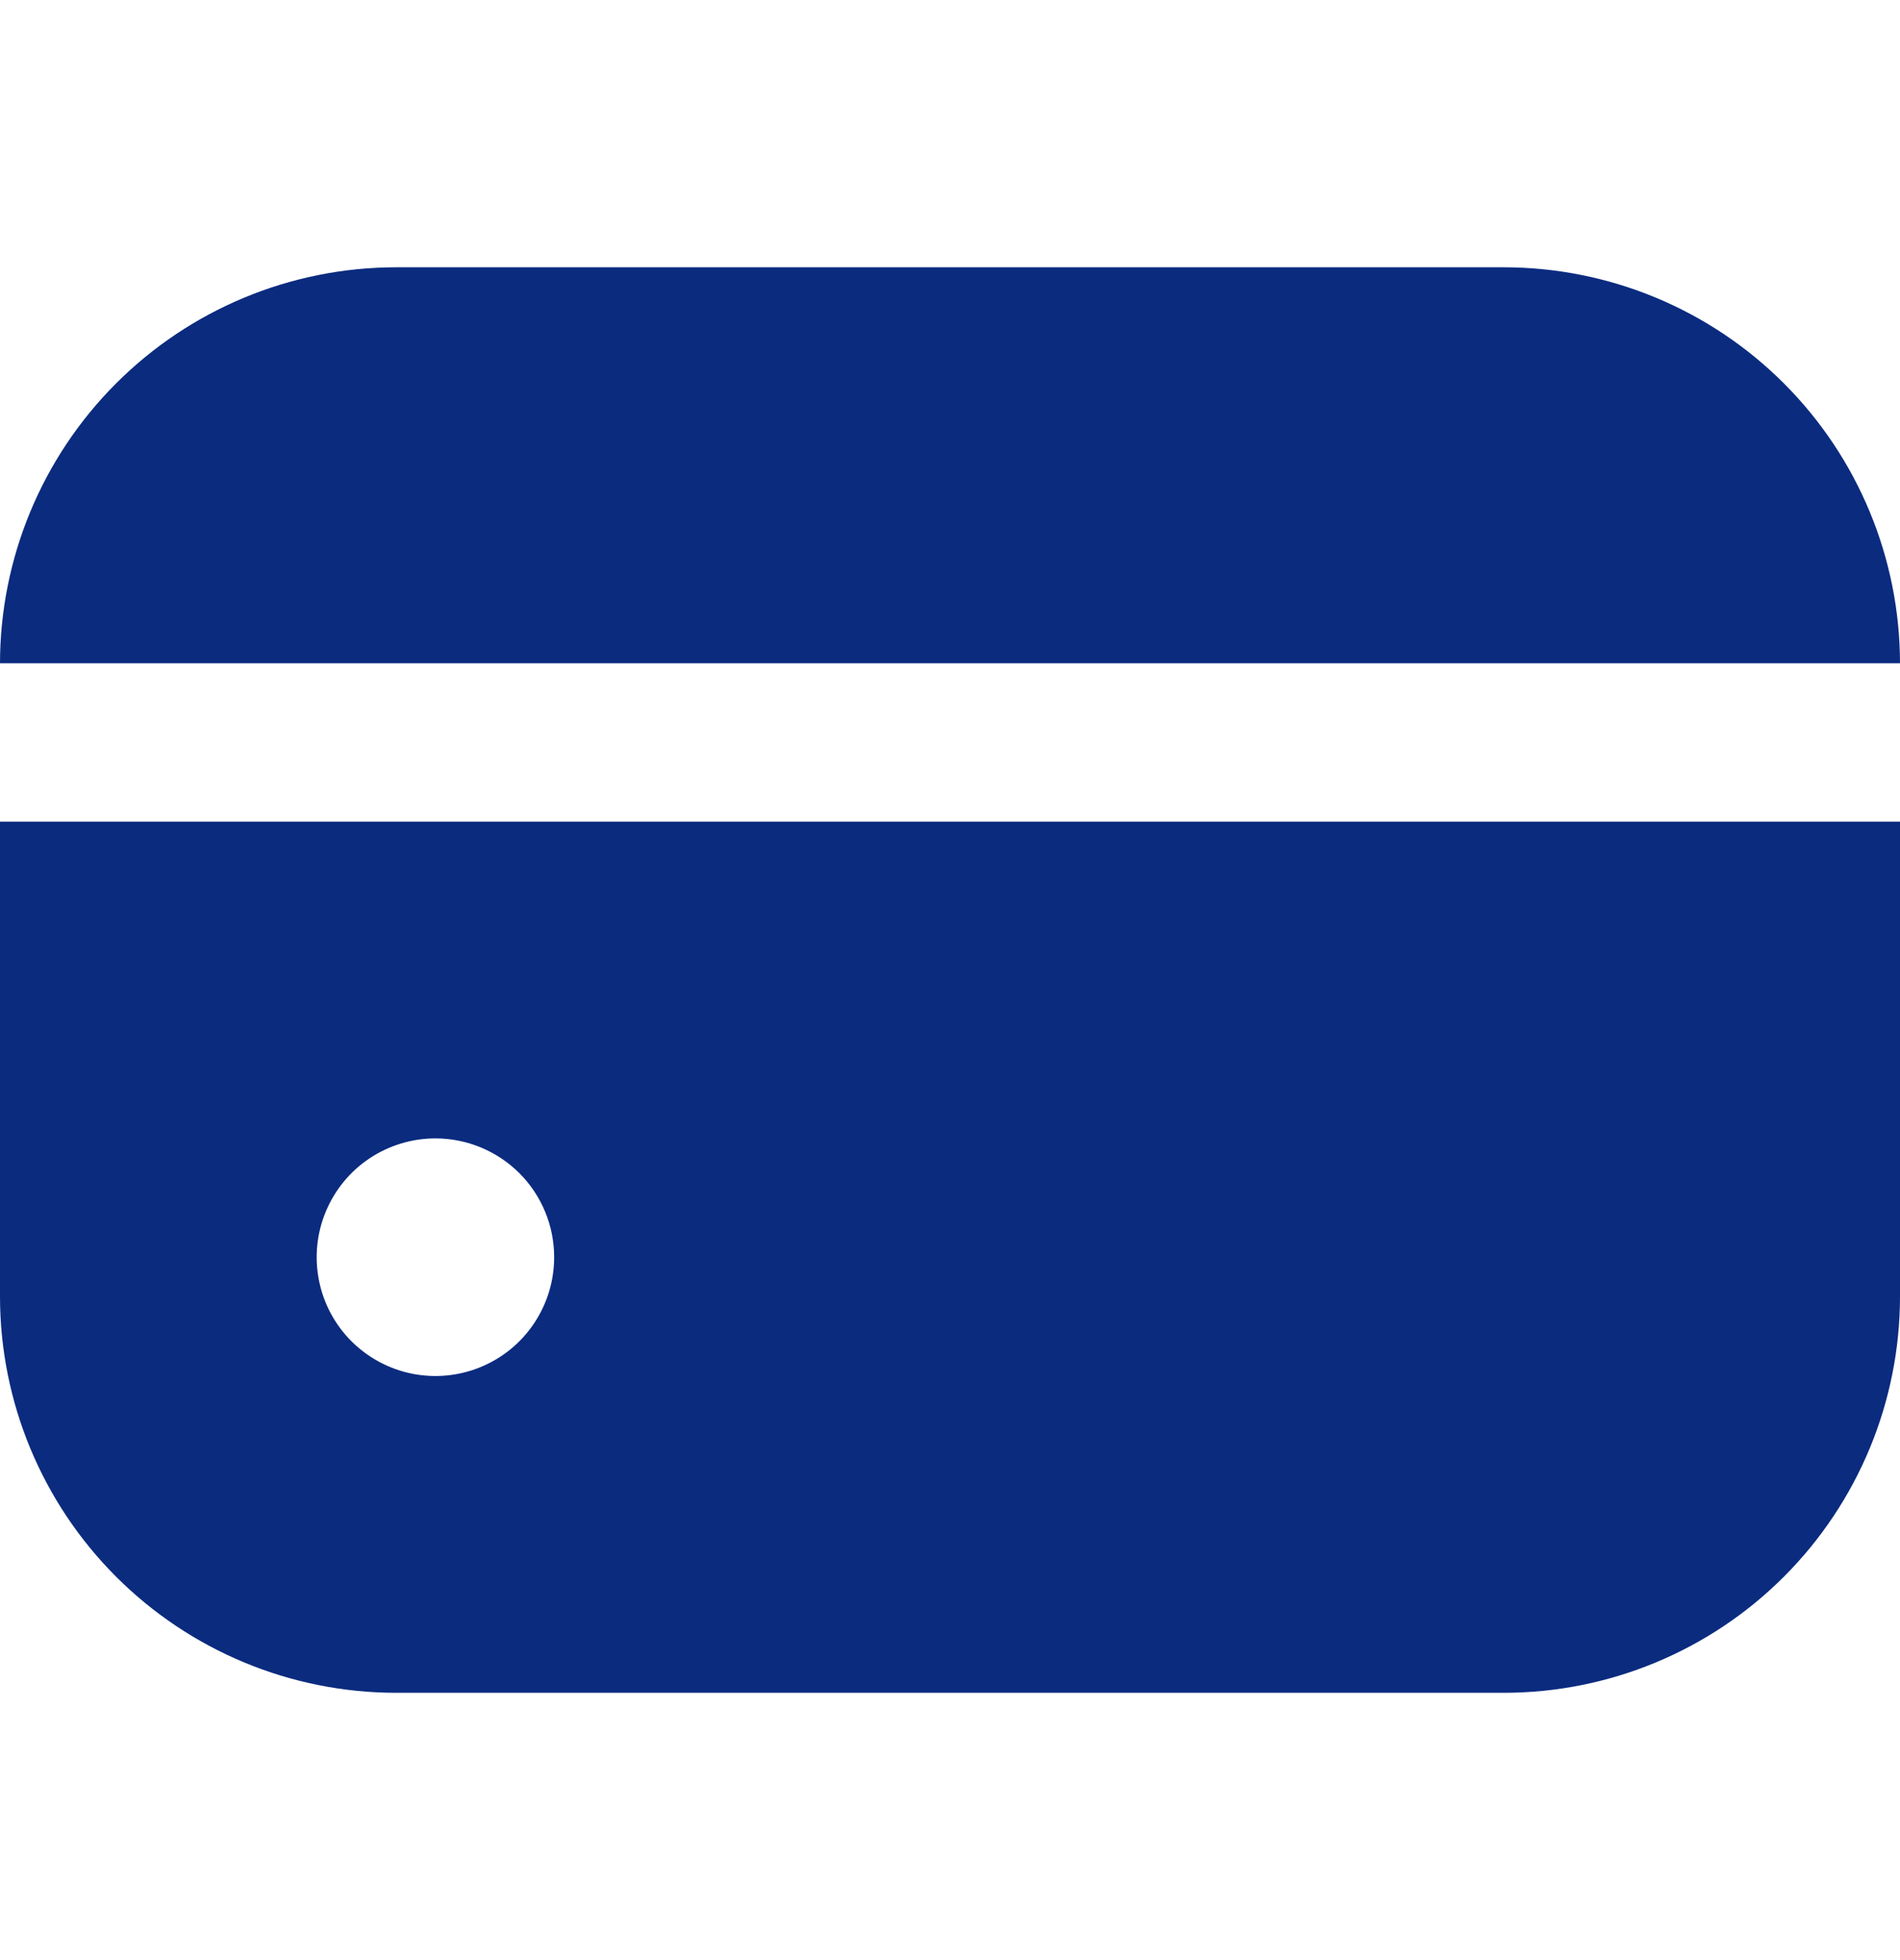
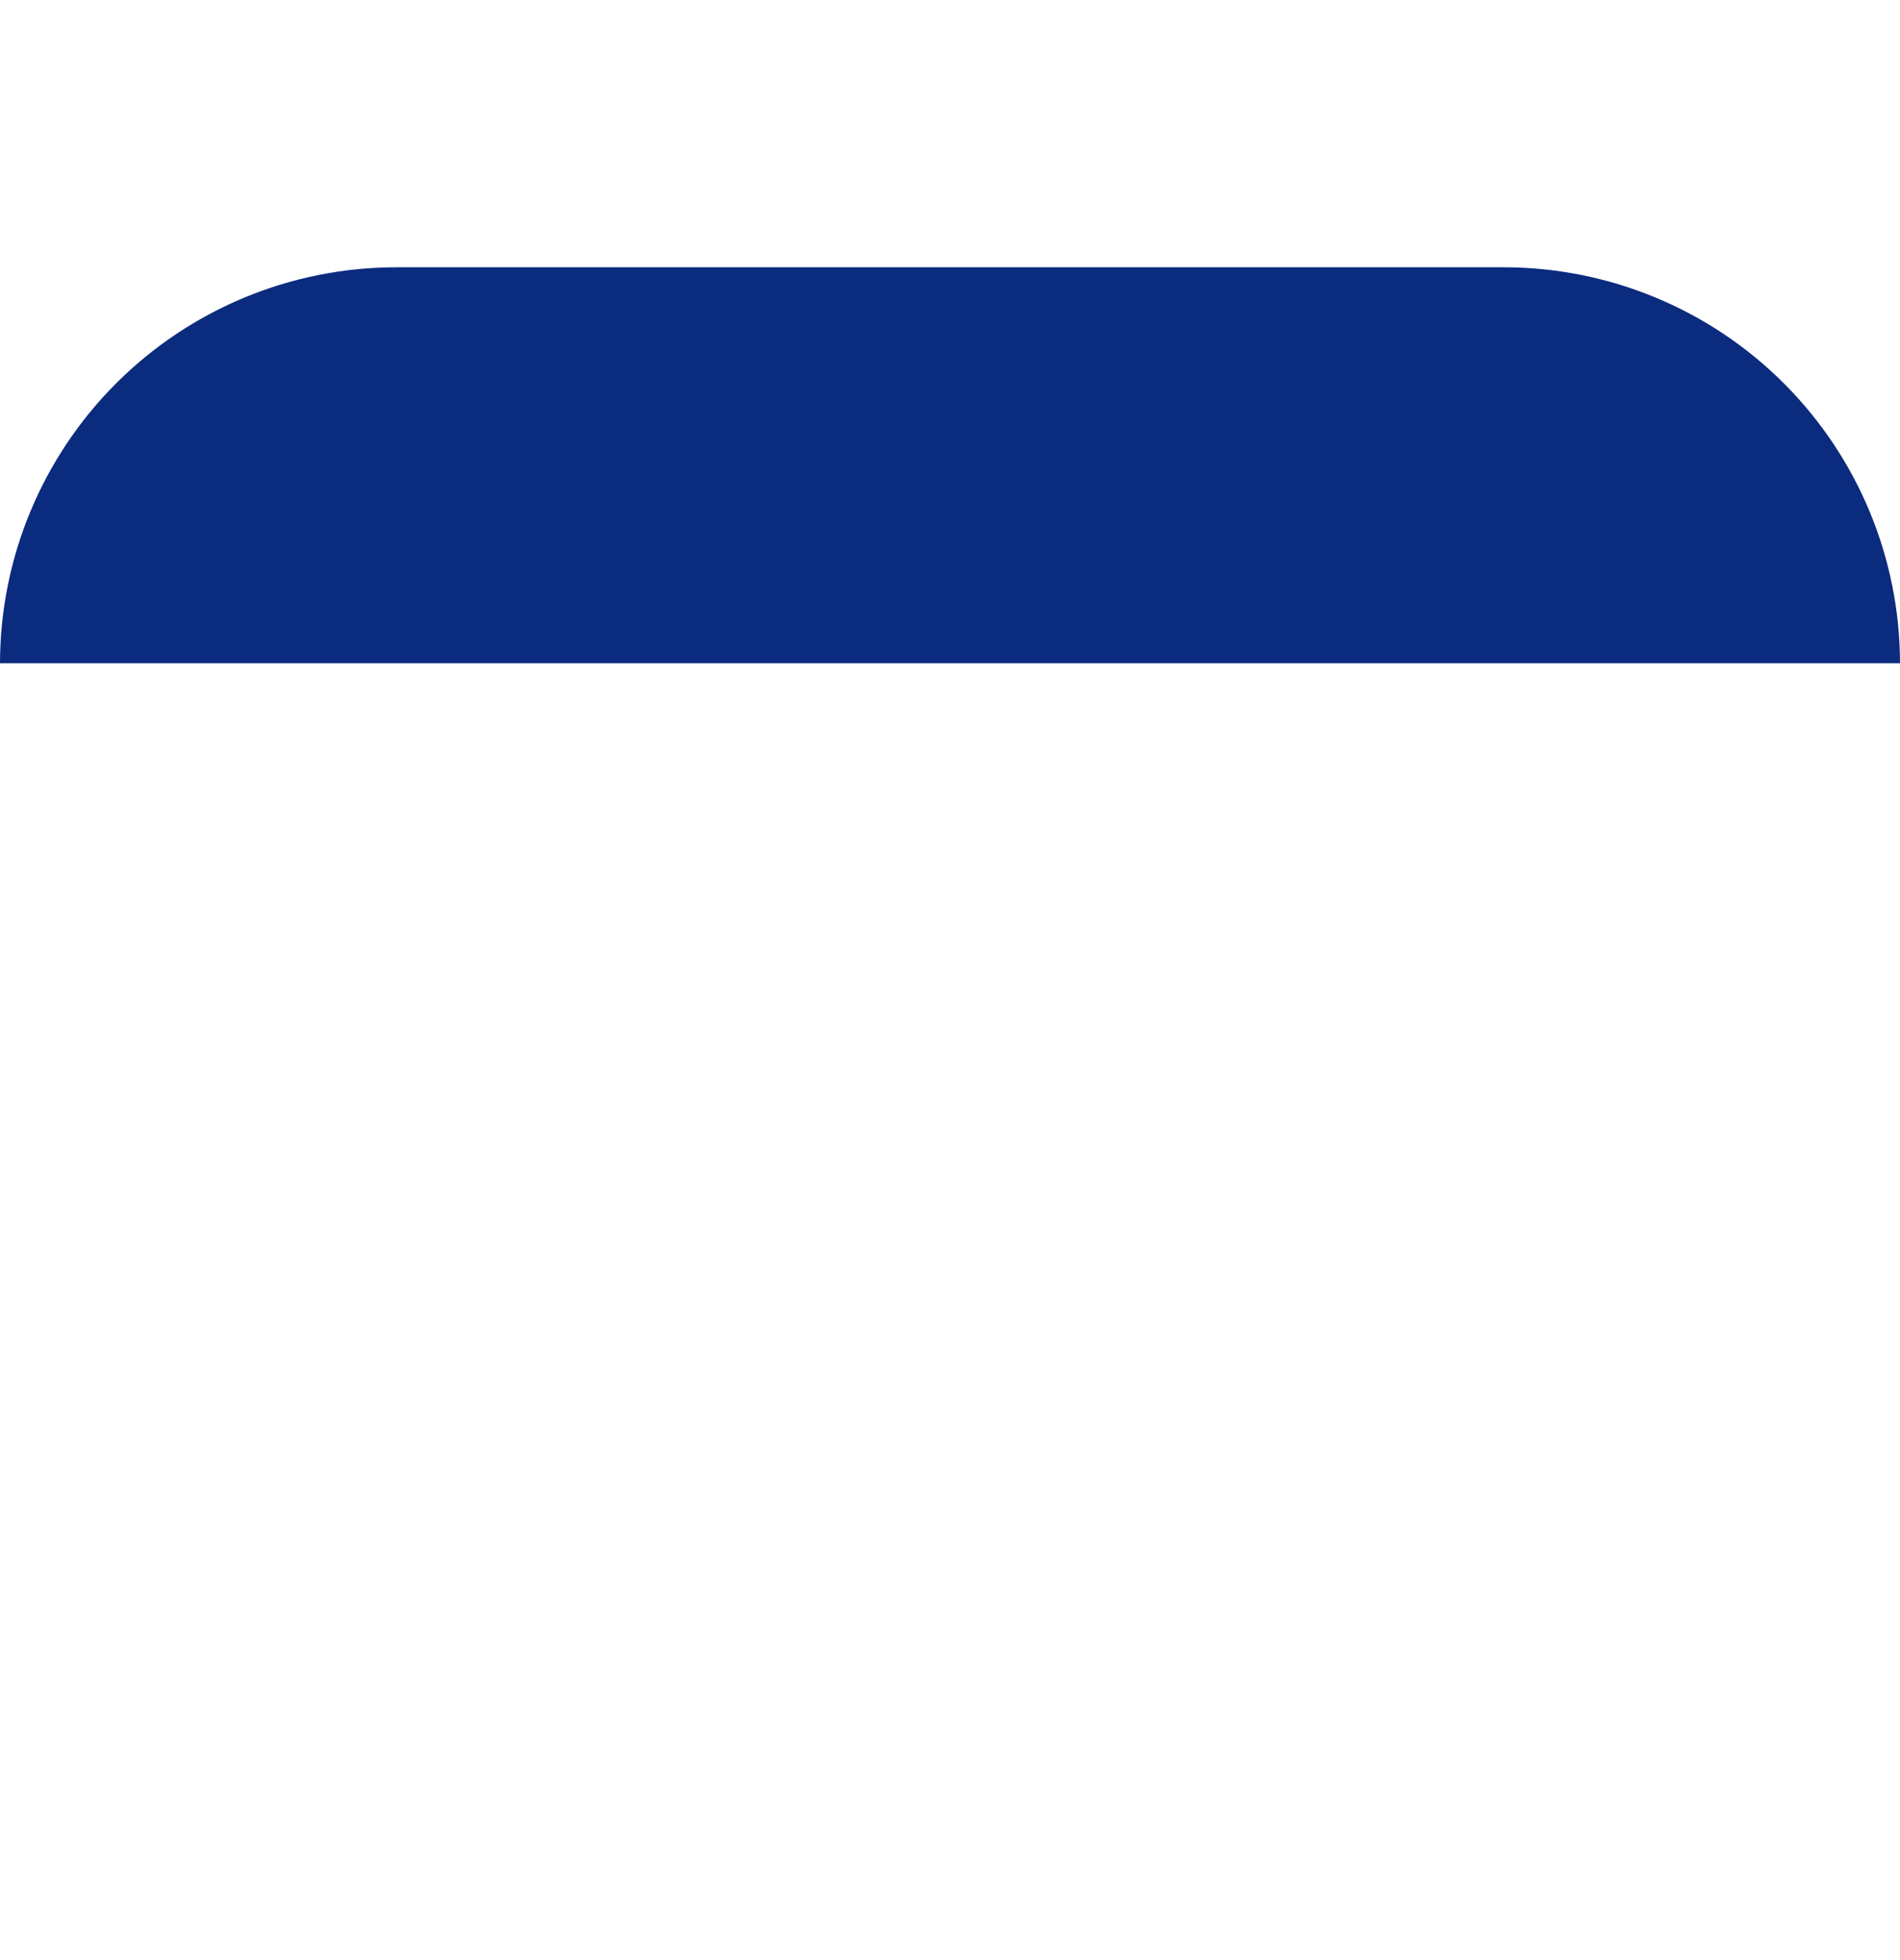
<svg xmlns="http://www.w3.org/2000/svg" width="32" height="33" viewBox="0 0 32 33" fill="none">
  <path d="M25.333 4.5H6.667C4.899 4.502 3.205 5.205 1.955 6.455C0.705 7.705 0.002 9.399 0 11.167H32C31.998 9.399 31.295 7.705 30.045 6.455C28.795 5.205 27.101 4.502 25.333 4.5Z" fill="#0B2B7F" />
-   <path d="M0 21.833C0.002 23.601 0.705 25.295 1.955 26.545C3.205 27.795 4.899 28.498 6.667 28.5H25.333C27.101 28.498 28.795 27.795 30.045 26.545C31.295 25.295 31.998 23.601 32 21.833V13.833H0L0 21.833ZM9.333 21.166C9.333 21.562 9.216 21.949 8.996 22.278C8.777 22.607 8.464 22.863 8.099 23.014C7.733 23.166 7.331 23.205 6.943 23.128C6.555 23.051 6.199 22.86 5.919 22.581C5.639 22.301 5.449 21.945 5.372 21.557C5.295 21.169 5.334 20.767 5.486 20.401C5.637 20.036 5.893 19.723 6.222 19.503C6.551 19.284 6.938 19.166 7.333 19.166C7.864 19.166 8.372 19.377 8.748 19.752C9.123 20.127 9.333 20.636 9.333 21.166Z" fill="#0B2B7F" />
</svg>